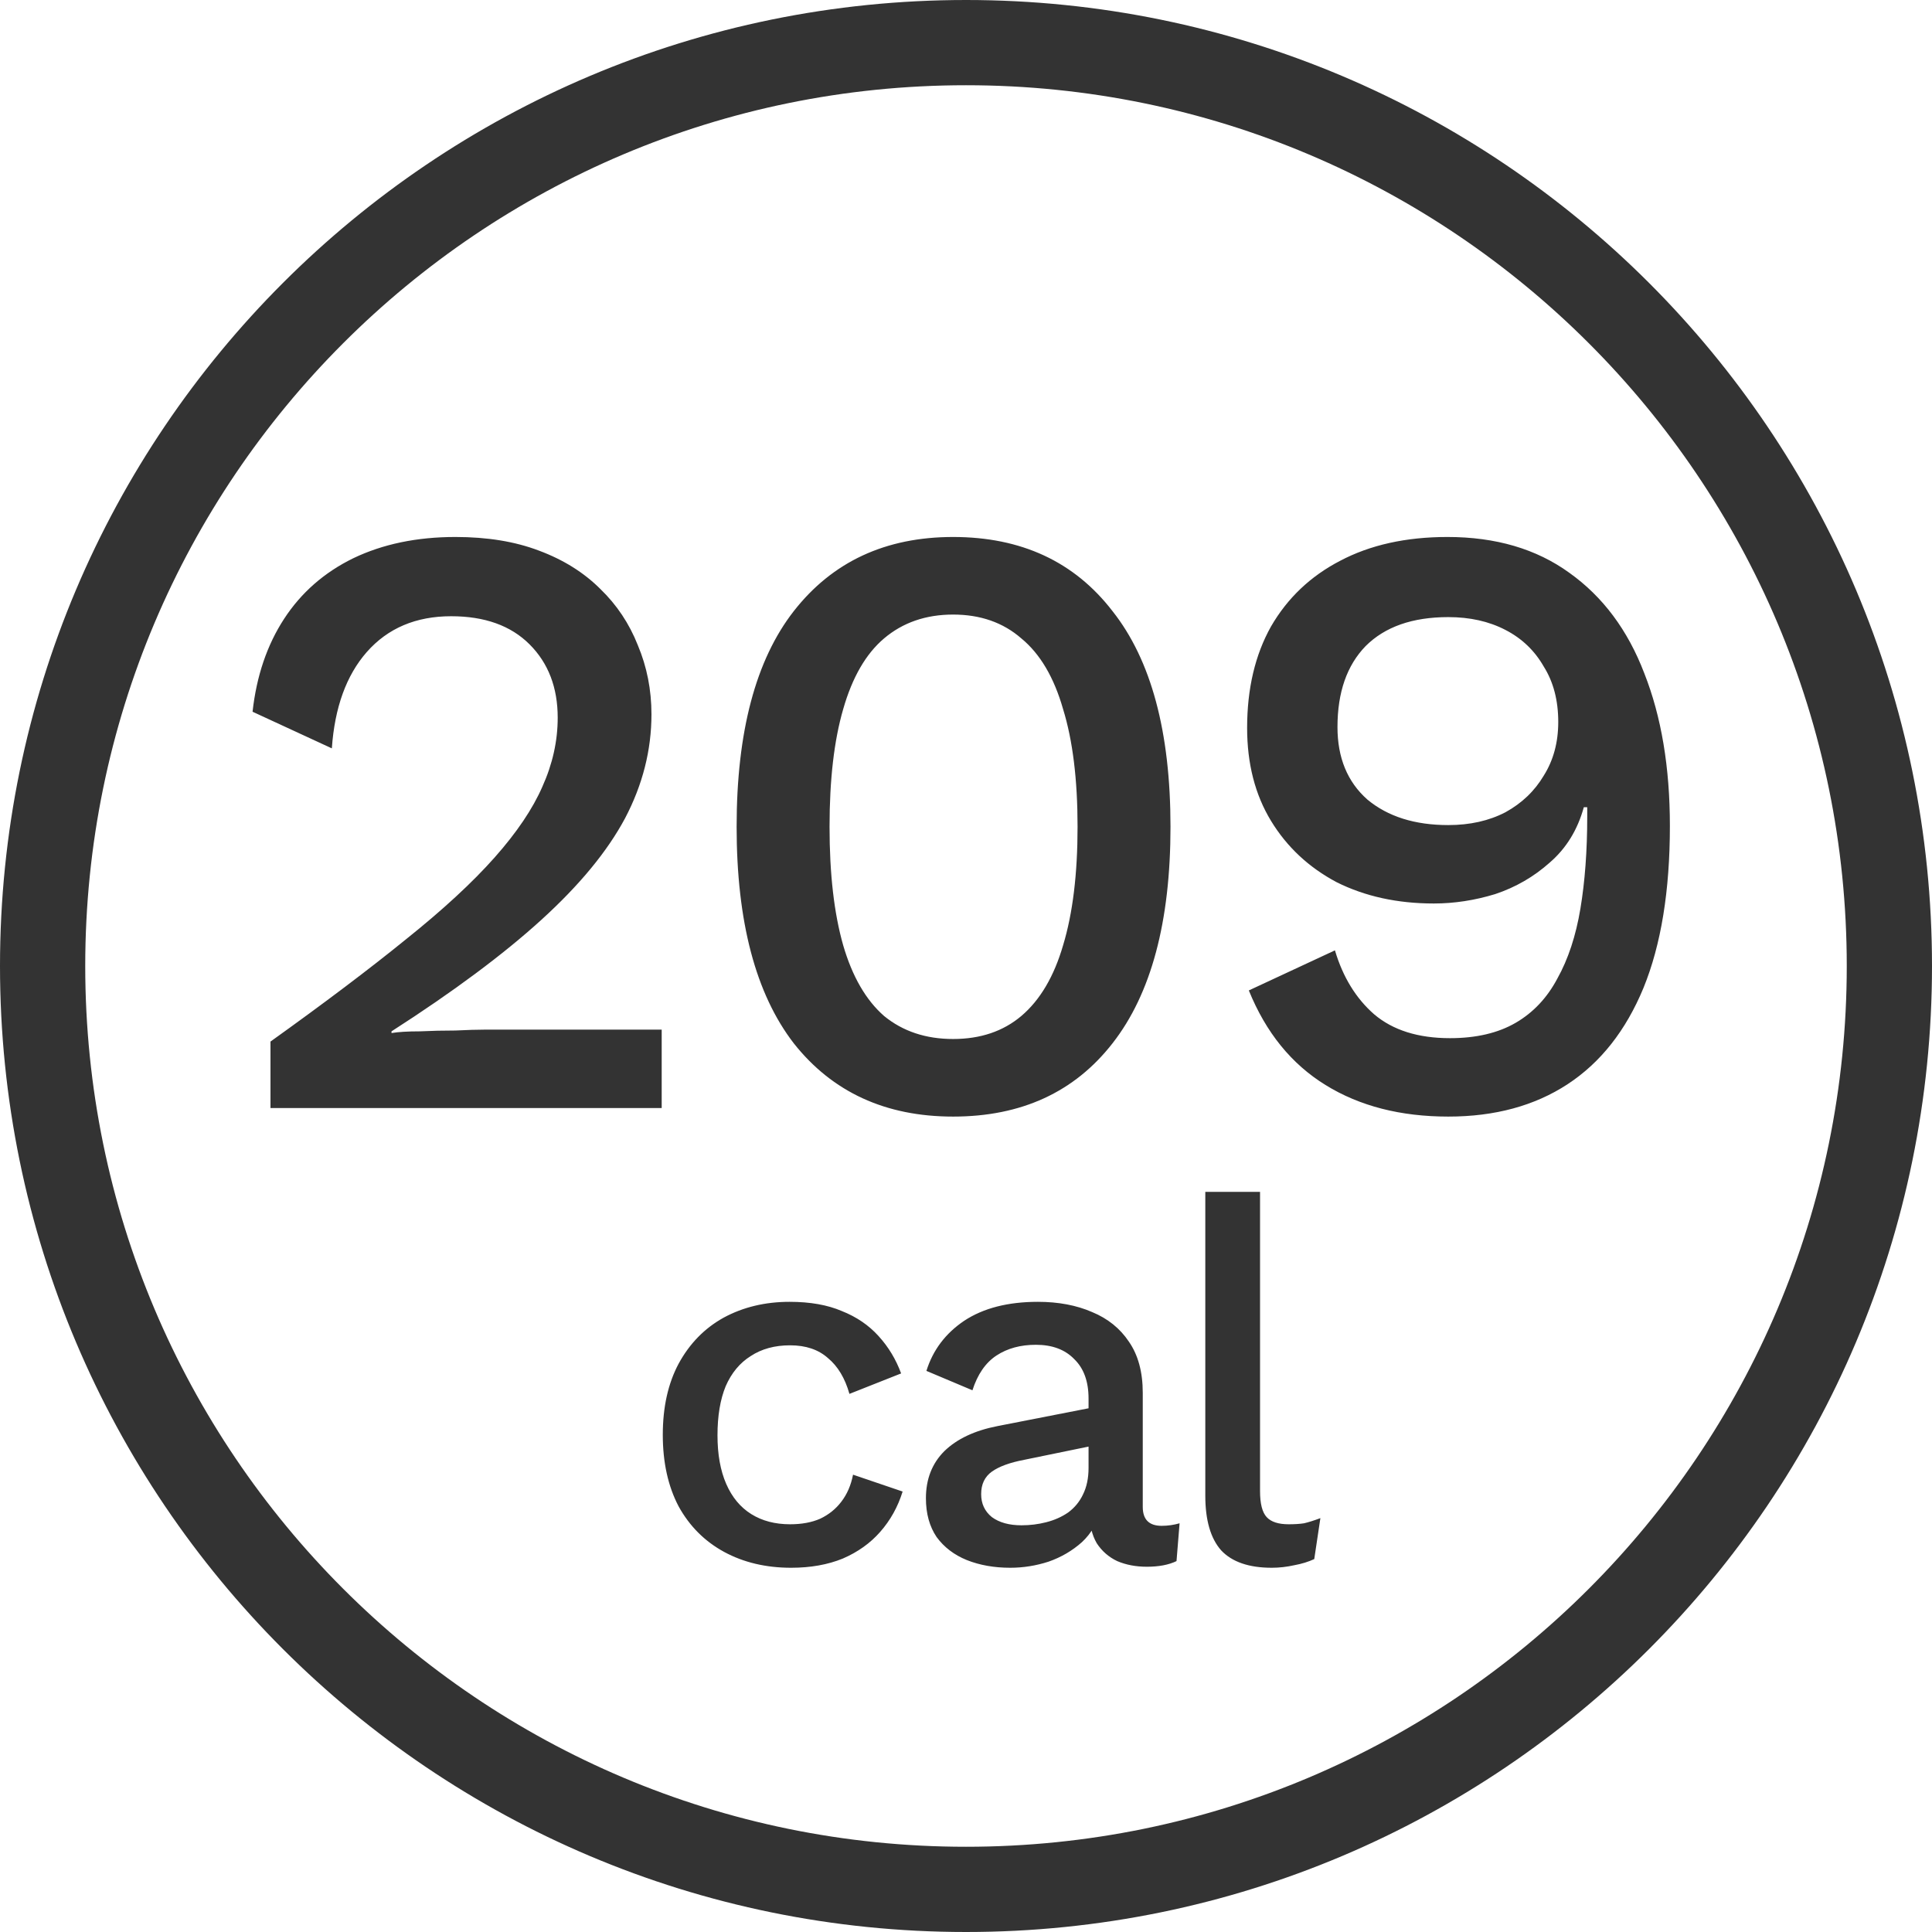
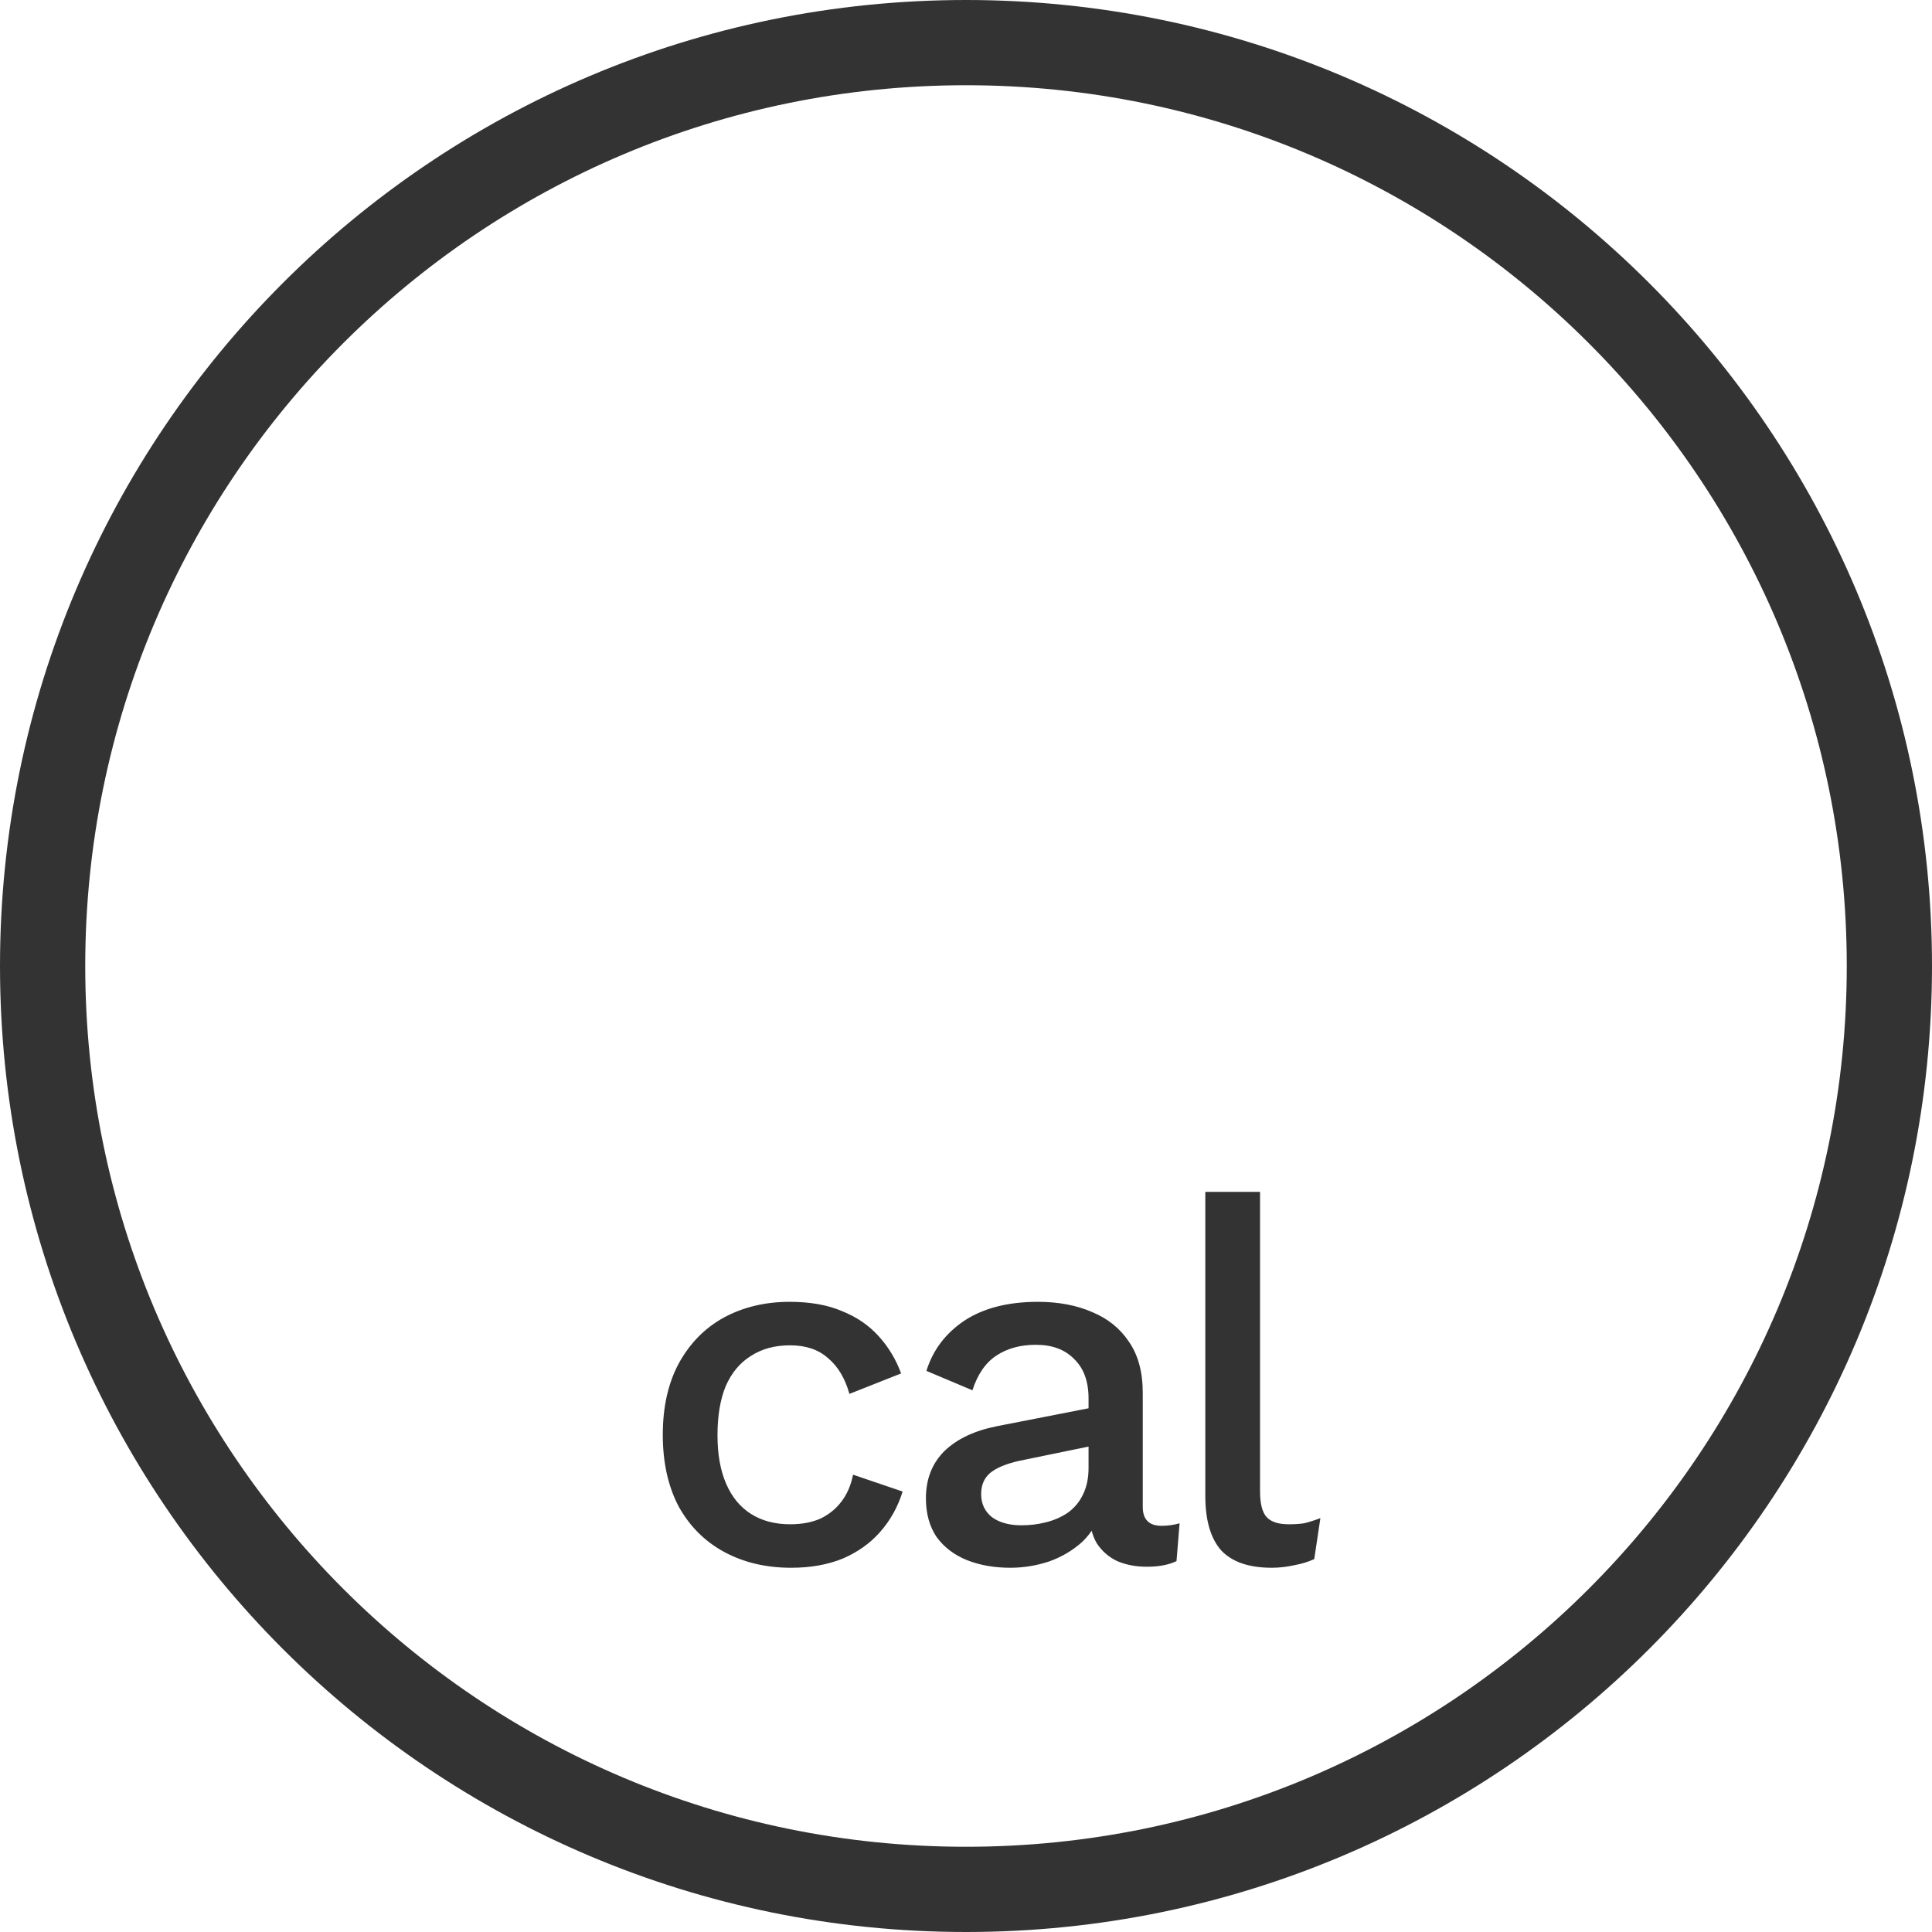
<svg xmlns="http://www.w3.org/2000/svg" fill="none" viewBox="0 0 51 51" height="51" width="51">
  <g clip-path="url(#clip0_418_15958)">
-     <path fill="#333333" d="M7.14 29.25V27.495C8.565 26.475 9.757 25.575 10.717 24.795C11.692 24.015 12.472 23.295 13.057 22.635C13.642 21.975 14.062 21.352 14.317 20.767C14.587 20.168 14.722 19.56 14.722 18.945C14.722 18.15 14.475 17.505 13.98 17.01C13.485 16.515 12.795 16.267 11.91 16.267C10.98 16.267 10.237 16.582 9.682 17.212C9.142 17.828 8.835 18.675 8.76 19.755L6.667 18.788C6.772 17.843 7.05 17.025 7.5 16.335C7.95 15.645 8.557 15.113 9.322 14.738C10.102 14.363 11.002 14.175 12.022 14.175C12.862 14.175 13.597 14.295 14.227 14.535C14.872 14.775 15.412 15.113 15.847 15.547C16.282 15.967 16.612 16.462 16.837 17.032C17.077 17.602 17.197 18.21 17.197 18.855C17.197 19.8 16.965 20.715 16.5 21.6C16.035 22.47 15.3 23.363 14.295 24.277C13.29 25.192 11.97 26.175 10.335 27.225V27.27C10.515 27.24 10.762 27.225 11.077 27.225C11.392 27.21 11.707 27.203 12.022 27.203C12.337 27.188 12.592 27.18 12.787 27.18H17.467V29.25H7.14ZM25.16 29.475C23.375 29.475 21.973 28.83 20.953 27.54C19.948 26.235 19.445 24.33 19.445 21.825C19.445 19.32 19.948 17.422 20.953 16.133C21.973 14.828 23.375 14.175 25.16 14.175C26.96 14.175 28.363 14.828 29.368 16.133C30.388 17.422 30.898 19.32 30.898 21.825C30.898 24.33 30.388 26.235 29.368 27.54C28.363 28.83 26.96 29.475 25.16 29.475ZM25.16 27.427C25.88 27.427 26.48 27.225 26.96 26.82C27.455 26.4 27.823 25.777 28.063 24.953C28.318 24.113 28.445 23.07 28.445 21.825C28.445 20.58 28.318 19.545 28.063 18.72C27.823 17.88 27.455 17.258 26.96 16.852C26.48 16.433 25.88 16.223 25.16 16.223C24.44 16.223 23.833 16.433 23.338 16.852C22.858 17.258 22.498 17.88 22.258 18.72C22.018 19.545 21.898 20.58 21.898 21.825C21.898 23.07 22.018 24.113 22.258 24.953C22.498 25.777 22.858 26.4 23.338 26.82C23.833 27.225 24.44 27.427 25.16 27.427ZM38.209 14.175C39.484 14.175 40.556 14.49 41.426 15.12C42.311 15.75 42.971 16.635 43.406 17.775C43.856 18.915 44.081 20.258 44.081 21.802C44.081 23.512 43.849 24.938 43.384 26.078C42.919 27.203 42.251 28.05 41.381 28.62C40.511 29.19 39.461 29.475 38.231 29.475C36.971 29.475 35.891 29.198 34.991 28.642C34.091 28.087 33.416 27.255 32.966 26.145L35.239 25.087C35.449 25.793 35.794 26.355 36.274 26.775C36.769 27.195 37.436 27.405 38.276 27.405C38.966 27.405 39.544 27.27 40.009 27C40.474 26.73 40.841 26.34 41.111 25.83C41.396 25.32 41.599 24.705 41.719 23.985C41.839 23.265 41.899 22.455 41.899 21.555C41.899 21.51 41.899 21.473 41.899 21.442C41.899 21.398 41.899 21.352 41.899 21.308H41.809C41.644 21.907 41.344 22.395 40.909 22.77C40.489 23.145 40.009 23.422 39.469 23.602C38.929 23.767 38.389 23.85 37.849 23.85C36.889 23.85 36.034 23.663 35.284 23.288C34.549 22.898 33.971 22.358 33.551 21.668C33.131 20.977 32.921 20.16 32.921 19.215C32.921 18.18 33.131 17.288 33.551 16.538C33.986 15.787 34.594 15.21 35.374 14.805C36.169 14.385 37.114 14.175 38.209 14.175ZM38.231 16.29C37.286 16.29 36.559 16.545 36.049 17.055C35.554 17.565 35.306 18.277 35.306 19.192C35.306 20.003 35.569 20.64 36.094 21.105C36.634 21.555 37.346 21.78 38.231 21.78C38.801 21.78 39.304 21.668 39.739 21.442C40.174 21.203 40.511 20.88 40.751 20.475C41.006 20.07 41.134 19.598 41.134 19.058C41.134 18.488 41.006 18 40.751 17.595C40.511 17.175 40.174 16.852 39.739 16.628C39.304 16.402 38.801 16.29 38.231 16.29Z" />
    <path fill="#333333" d="M20.844 34.365C21.384 34.365 21.843 34.446 22.221 34.608C22.608 34.761 22.932 34.981 23.193 35.27C23.454 35.557 23.652 35.886 23.787 36.255L22.423 36.795C22.306 36.381 22.117 36.066 21.856 35.85C21.604 35.625 21.271 35.513 20.857 35.513C20.452 35.513 20.106 35.607 19.818 35.796C19.53 35.976 19.309 36.242 19.156 36.593C19.012 36.944 18.94 37.376 18.94 37.889C18.94 38.392 19.017 38.82 19.17 39.171C19.323 39.522 19.543 39.788 19.831 39.968C20.119 40.148 20.461 40.237 20.857 40.237C21.163 40.237 21.429 40.188 21.654 40.089C21.879 39.981 22.063 39.833 22.207 39.644C22.36 39.446 22.464 39.207 22.518 38.928L23.827 39.373C23.701 39.779 23.503 40.134 23.233 40.44C22.972 40.737 22.644 40.971 22.248 41.142C21.852 41.304 21.397 41.385 20.884 41.385C20.218 41.385 19.629 41.245 19.116 40.967C18.603 40.688 18.202 40.287 17.914 39.765C17.635 39.234 17.496 38.604 17.496 37.875C17.496 37.146 17.635 36.52 17.914 35.998C18.202 35.468 18.598 35.062 19.102 34.783C19.615 34.505 20.196 34.365 20.844 34.365ZM28.735 36.916C28.735 36.467 28.609 36.12 28.357 35.877C28.114 35.625 27.776 35.499 27.344 35.499C26.939 35.499 26.593 35.593 26.305 35.782C26.017 35.971 25.805 36.278 25.67 36.7L24.455 36.188C24.626 35.639 24.959 35.197 25.454 34.864C25.958 34.532 26.606 34.365 27.398 34.365C27.938 34.365 28.415 34.455 28.829 34.635C29.243 34.806 29.567 35.067 29.801 35.418C30.044 35.769 30.166 36.219 30.166 36.768V39.779C30.166 40.111 30.332 40.278 30.665 40.278C30.827 40.278 30.985 40.255 31.138 40.211L31.057 41.209C30.85 41.309 30.589 41.358 30.274 41.358C29.986 41.358 29.725 41.309 29.491 41.209C29.266 41.102 29.086 40.944 28.951 40.737C28.825 40.521 28.762 40.255 28.762 39.941V39.846L29.059 39.833C28.978 40.184 28.811 40.476 28.559 40.71C28.307 40.935 28.015 41.106 27.682 41.223C27.349 41.331 27.011 41.385 26.669 41.385C26.246 41.385 25.864 41.318 25.522 41.182C25.189 41.047 24.923 40.845 24.725 40.575C24.536 40.296 24.442 39.954 24.442 39.549C24.442 39.045 24.604 38.631 24.928 38.307C25.261 37.983 25.729 37.763 26.332 37.645L28.951 37.133L28.937 38.145L27.034 38.536C26.656 38.608 26.372 38.712 26.183 38.847C25.994 38.982 25.9 39.18 25.9 39.441C25.9 39.693 25.994 39.895 26.183 40.048C26.381 40.193 26.642 40.264 26.966 40.264C27.191 40.264 27.407 40.237 27.614 40.184C27.83 40.13 28.024 40.044 28.195 39.927C28.366 39.801 28.496 39.644 28.586 39.455C28.685 39.257 28.735 39.023 28.735 38.752V36.916ZM33.262 31.462V39.36C33.262 39.693 33.32 39.922 33.437 40.048C33.554 40.175 33.748 40.237 34.018 40.237C34.18 40.237 34.315 40.228 34.423 40.211C34.54 40.184 34.684 40.139 34.855 40.075L34.693 41.156C34.54 41.227 34.364 41.282 34.166 41.318C33.968 41.362 33.77 41.385 33.572 41.385C32.969 41.385 32.524 41.232 32.236 40.926C31.957 40.611 31.817 40.13 31.817 39.481V31.462H33.262Z" />
    <path stroke-width="2.25" stroke="#333333" d="M25.5 49.875C38.962 49.875 49.875 38.962 49.875 25.5C49.875 12.038 38.962 1.125 25.5 1.125C12.038 1.125 1.125 12.038 1.125 25.5C1.125 38.962 12.038 49.875 25.5 49.875Z" />
  </g>
  <defs>
    <clipPath id="clip0_418_15958">
      <rect fill="white" height="51" width="51" />
    </clipPath>
  </defs>
</svg>